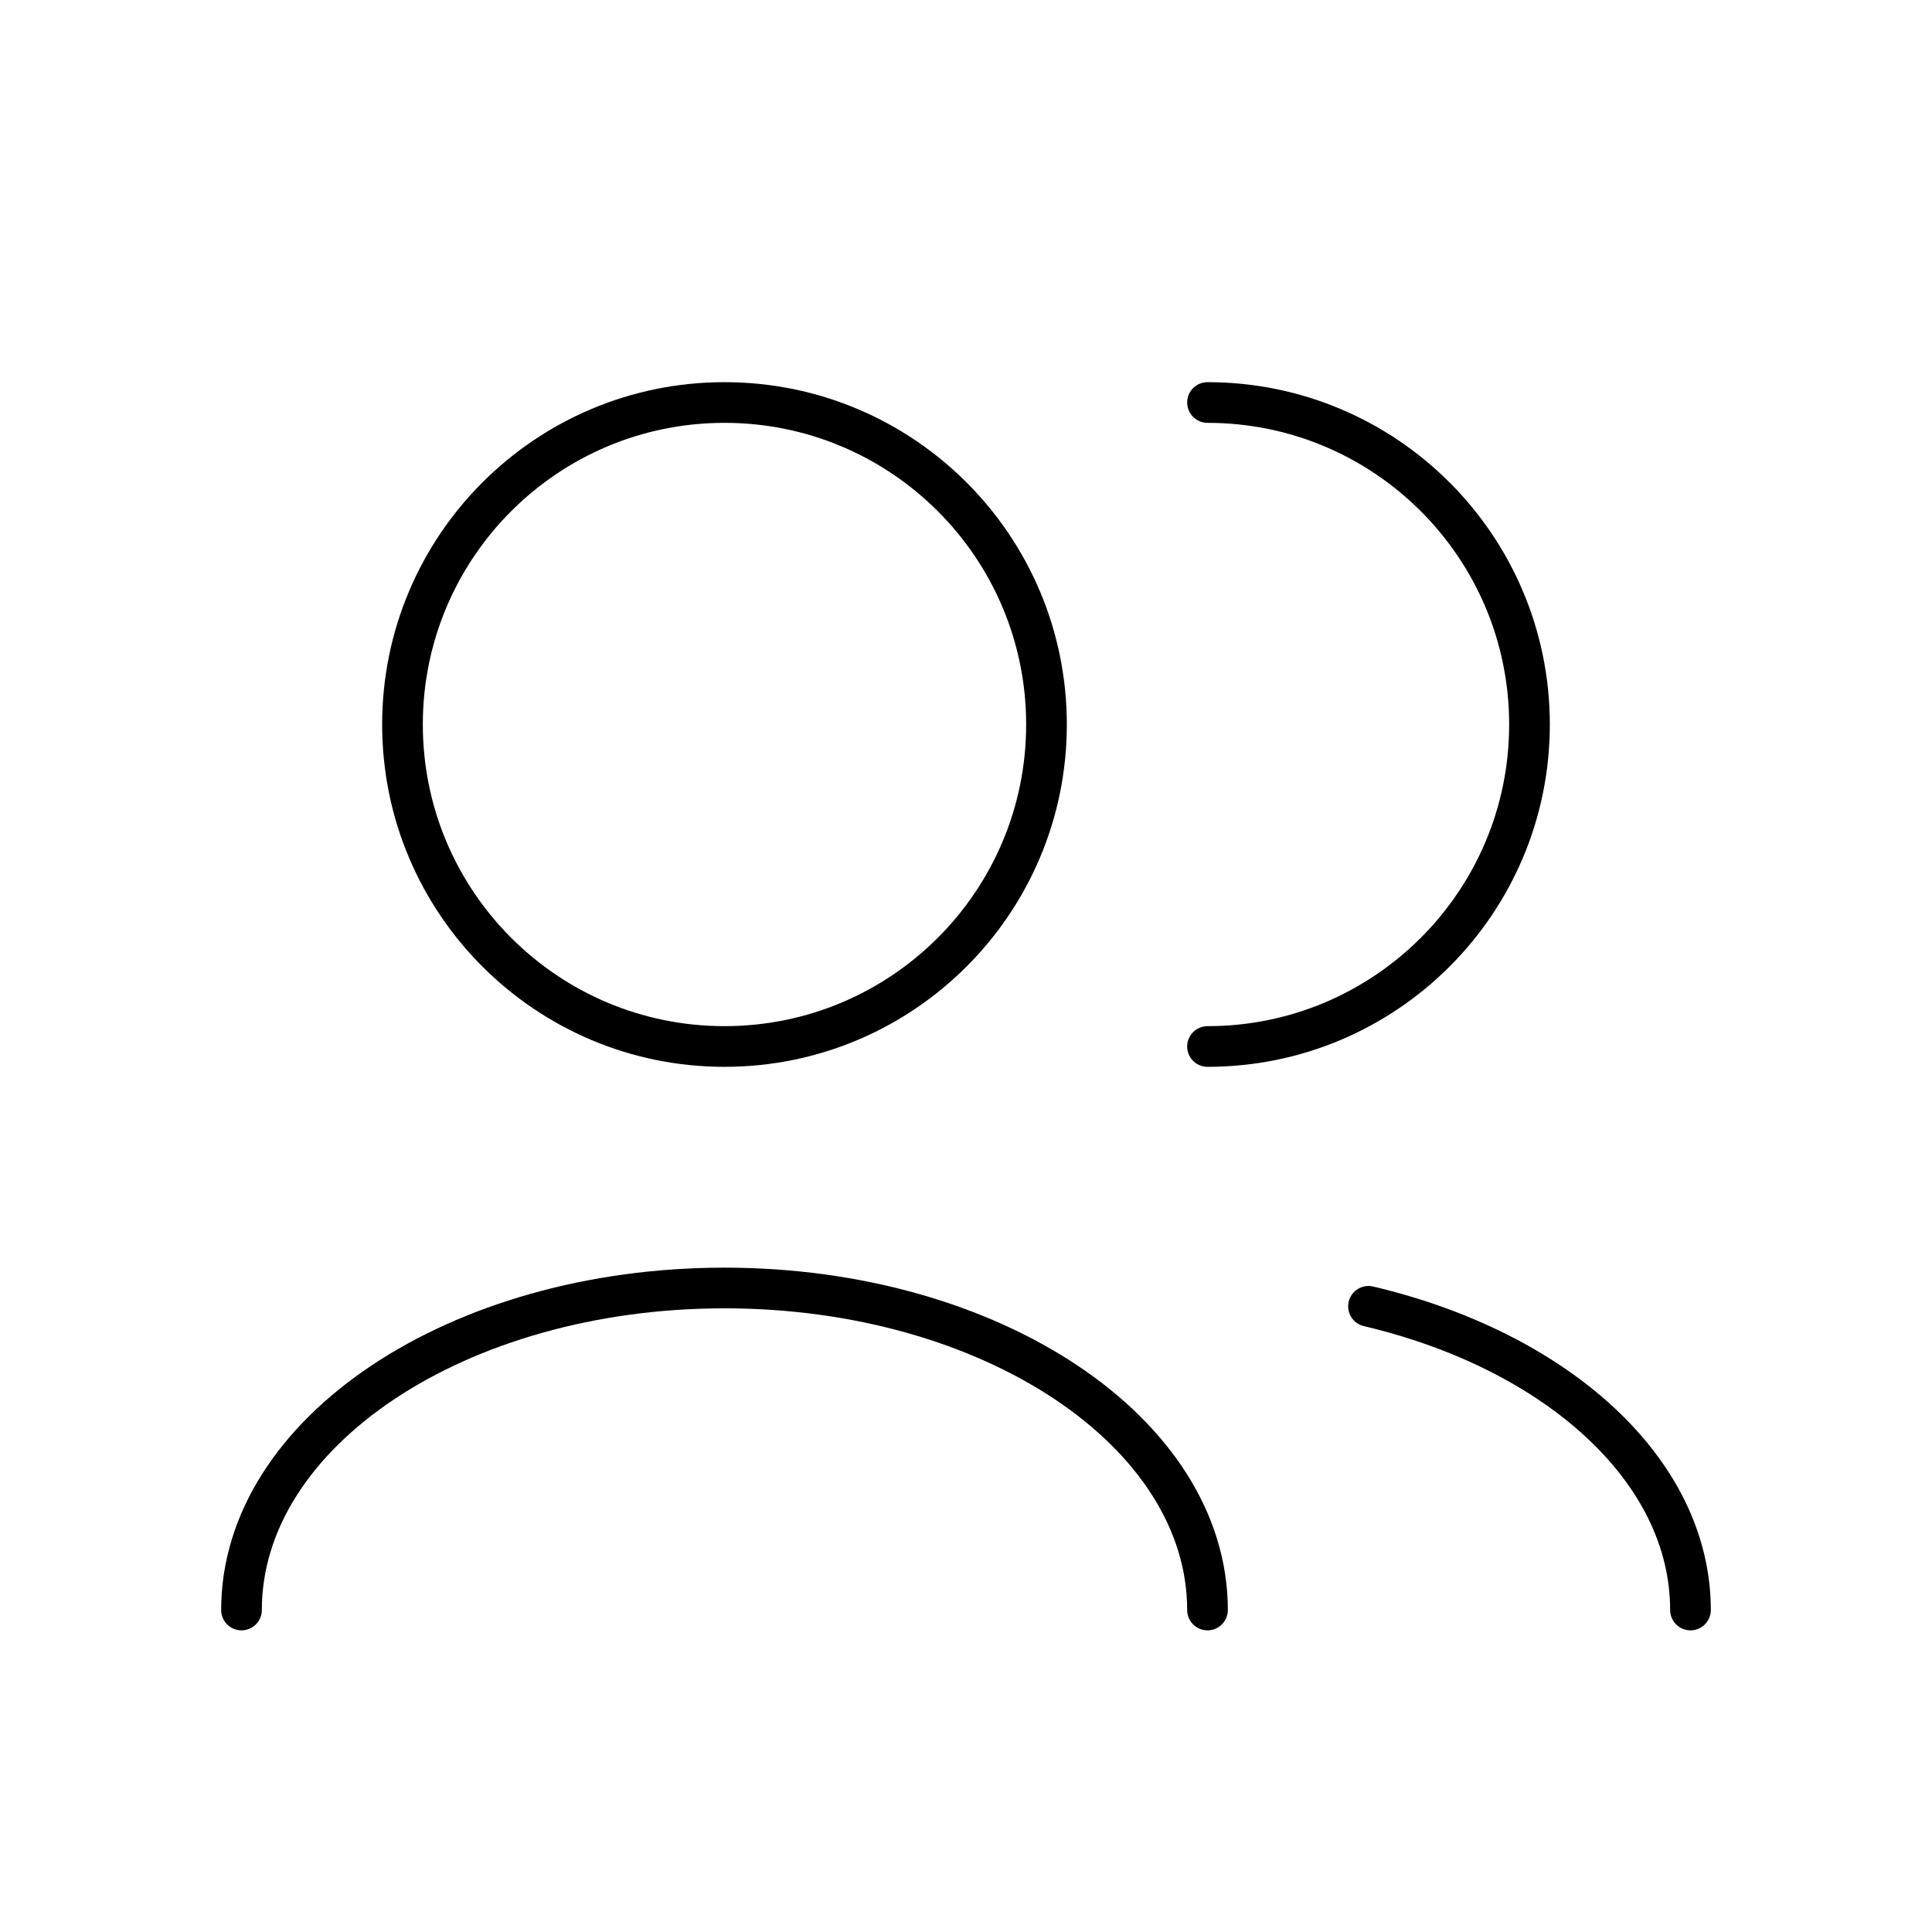
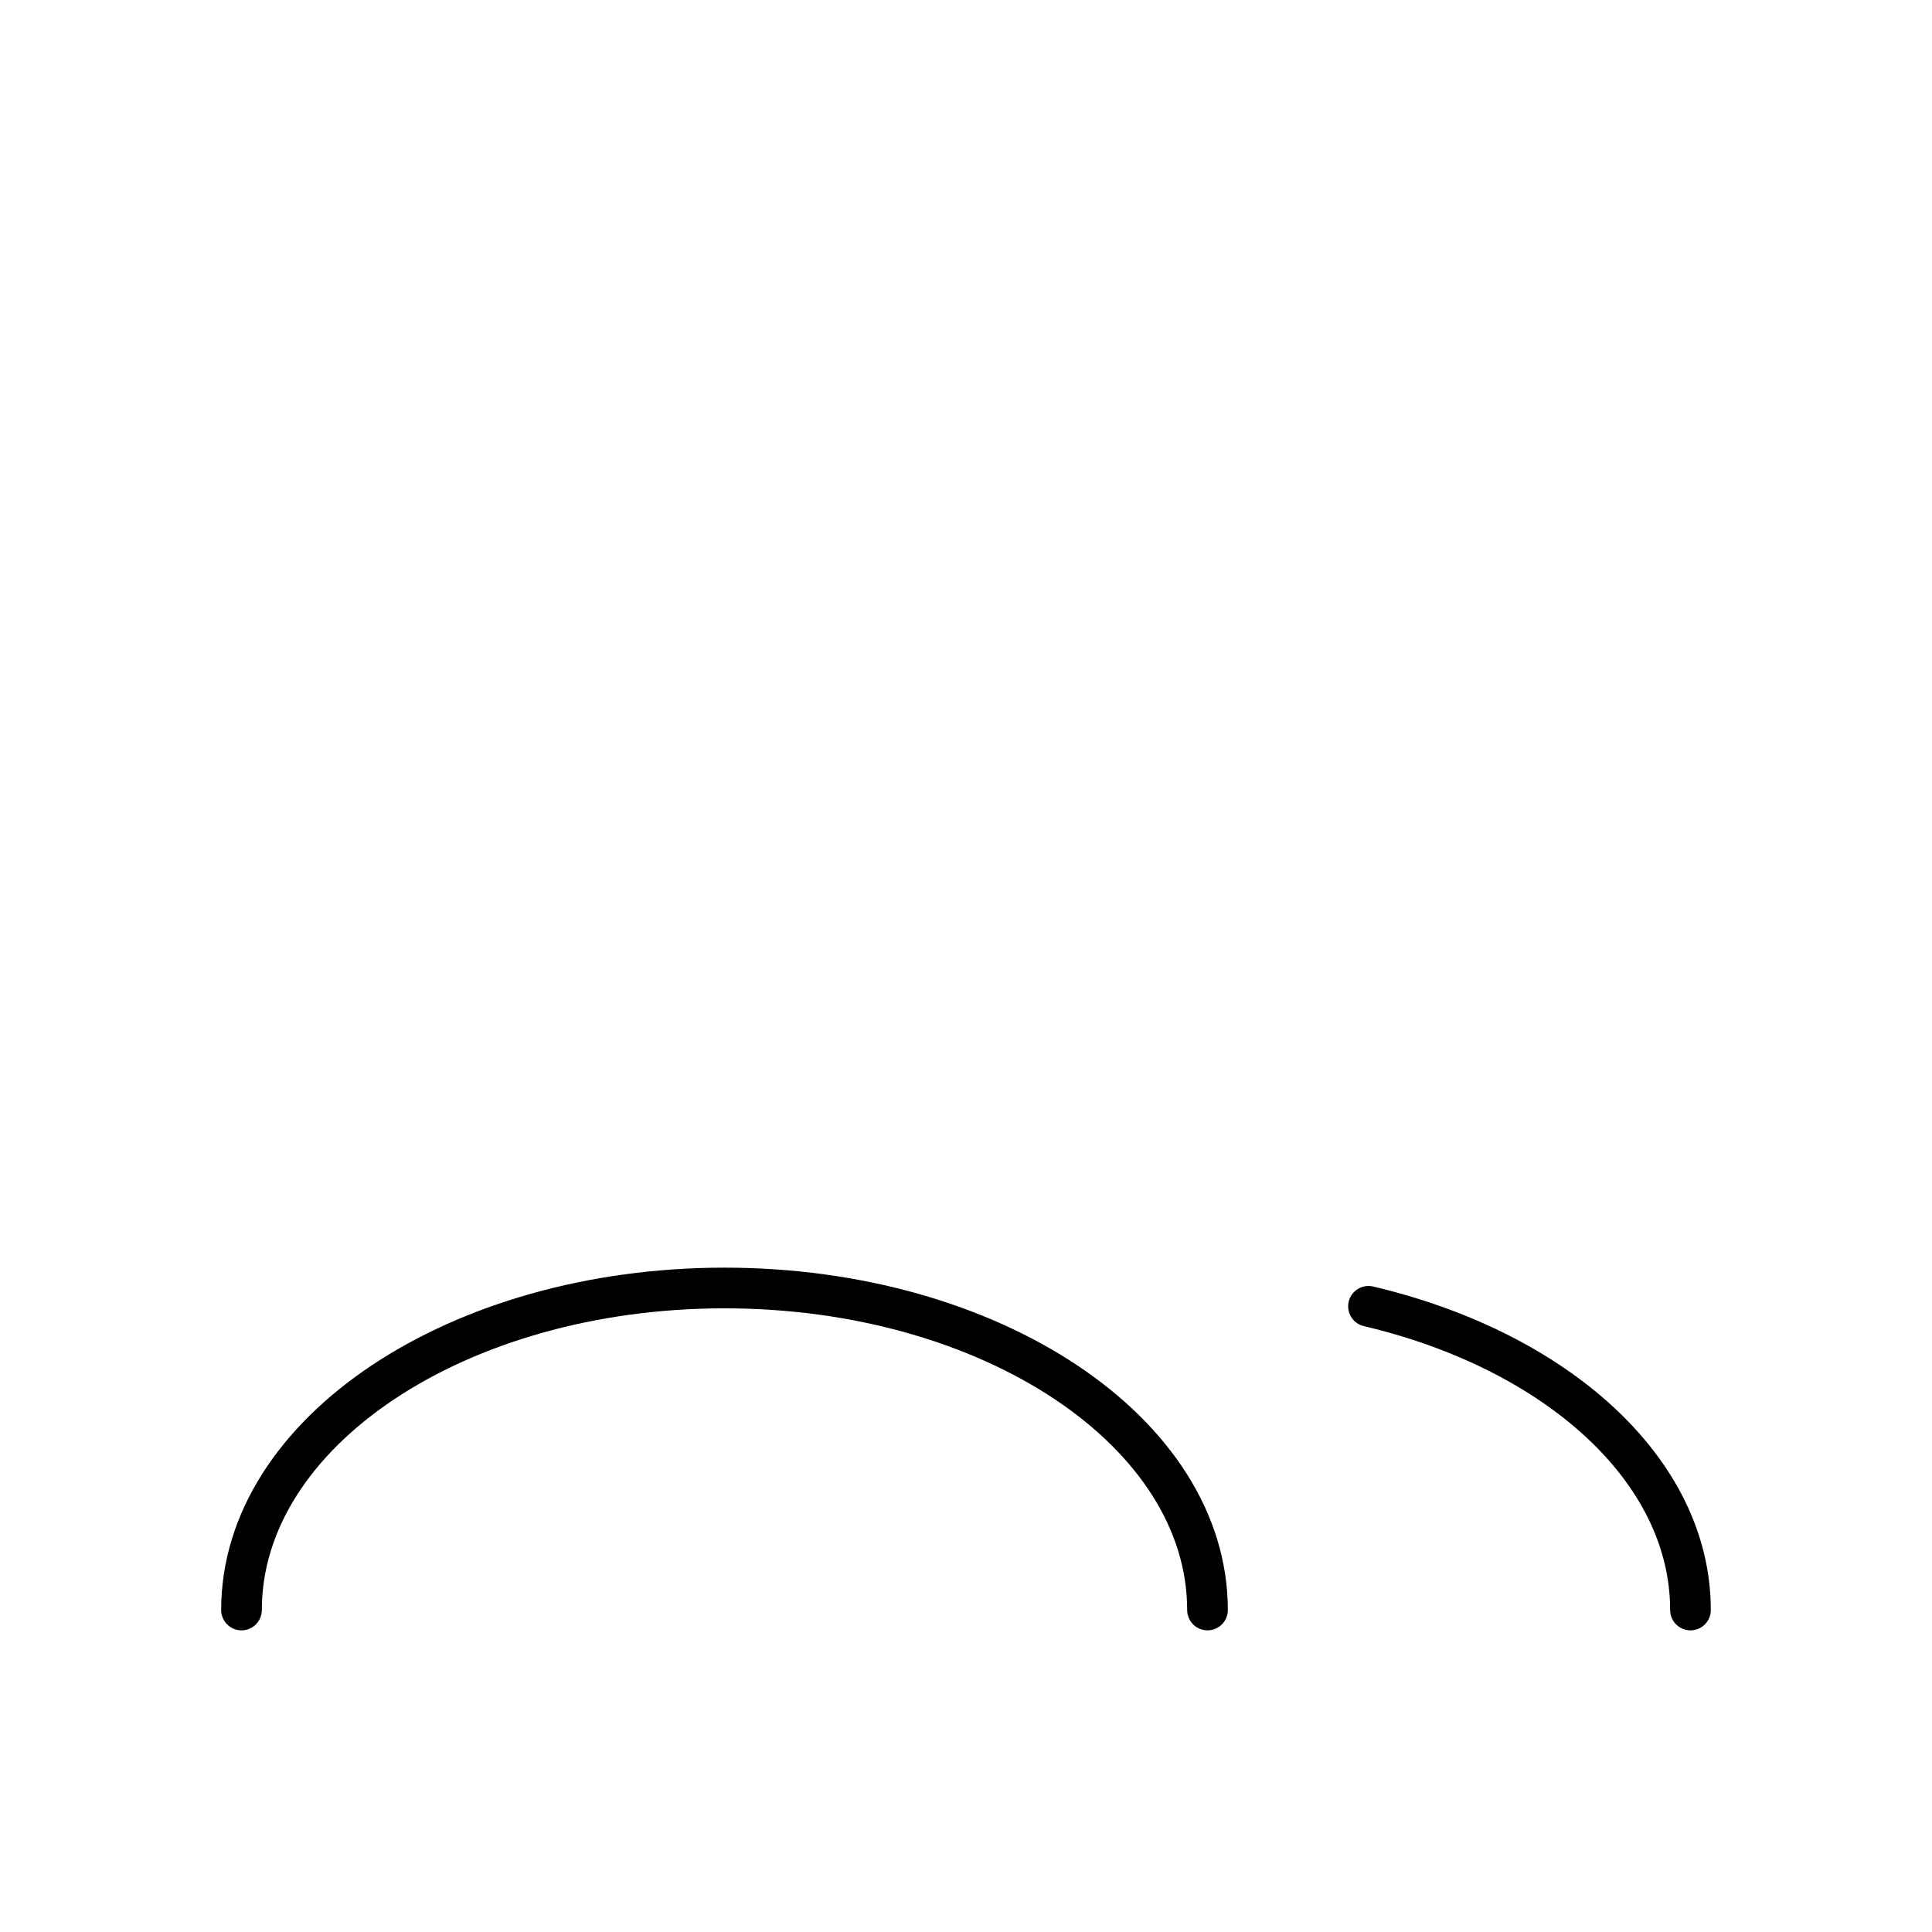
<svg xmlns="http://www.w3.org/2000/svg" width="95" height="95" viewBox="0 0 95 95" fill="none">
  <path d="M67.291 64.234C76.516 66.408 83.124 72.273 83.124 79.167" stroke="black" stroke-width="2" stroke-linecap="round" stroke-linejoin="round" />
  <path d="M11.875 79.167C11.875 70.422 22.508 63.333 35.625 63.333C48.742 63.333 59.375 70.422 59.375 79.167" stroke="black" stroke-width="2" stroke-linecap="round" stroke-linejoin="round" />
-   <path d="M59.375 51.458C68.12 51.458 75.208 44.37 75.208 35.625C75.208 26.881 68.12 19.792 59.375 19.792" stroke="black" stroke-width="2" stroke-linecap="round" stroke-linejoin="round" />
-   <path d="M35.624 51.458C44.369 51.458 51.458 44.37 51.458 35.625C51.458 26.881 44.369 19.792 35.624 19.792C26.88 19.792 19.791 26.881 19.791 35.625C19.791 44.37 26.88 51.458 35.624 51.458Z" stroke="black" stroke-width="2" stroke-linecap="round" stroke-linejoin="round" />
</svg>